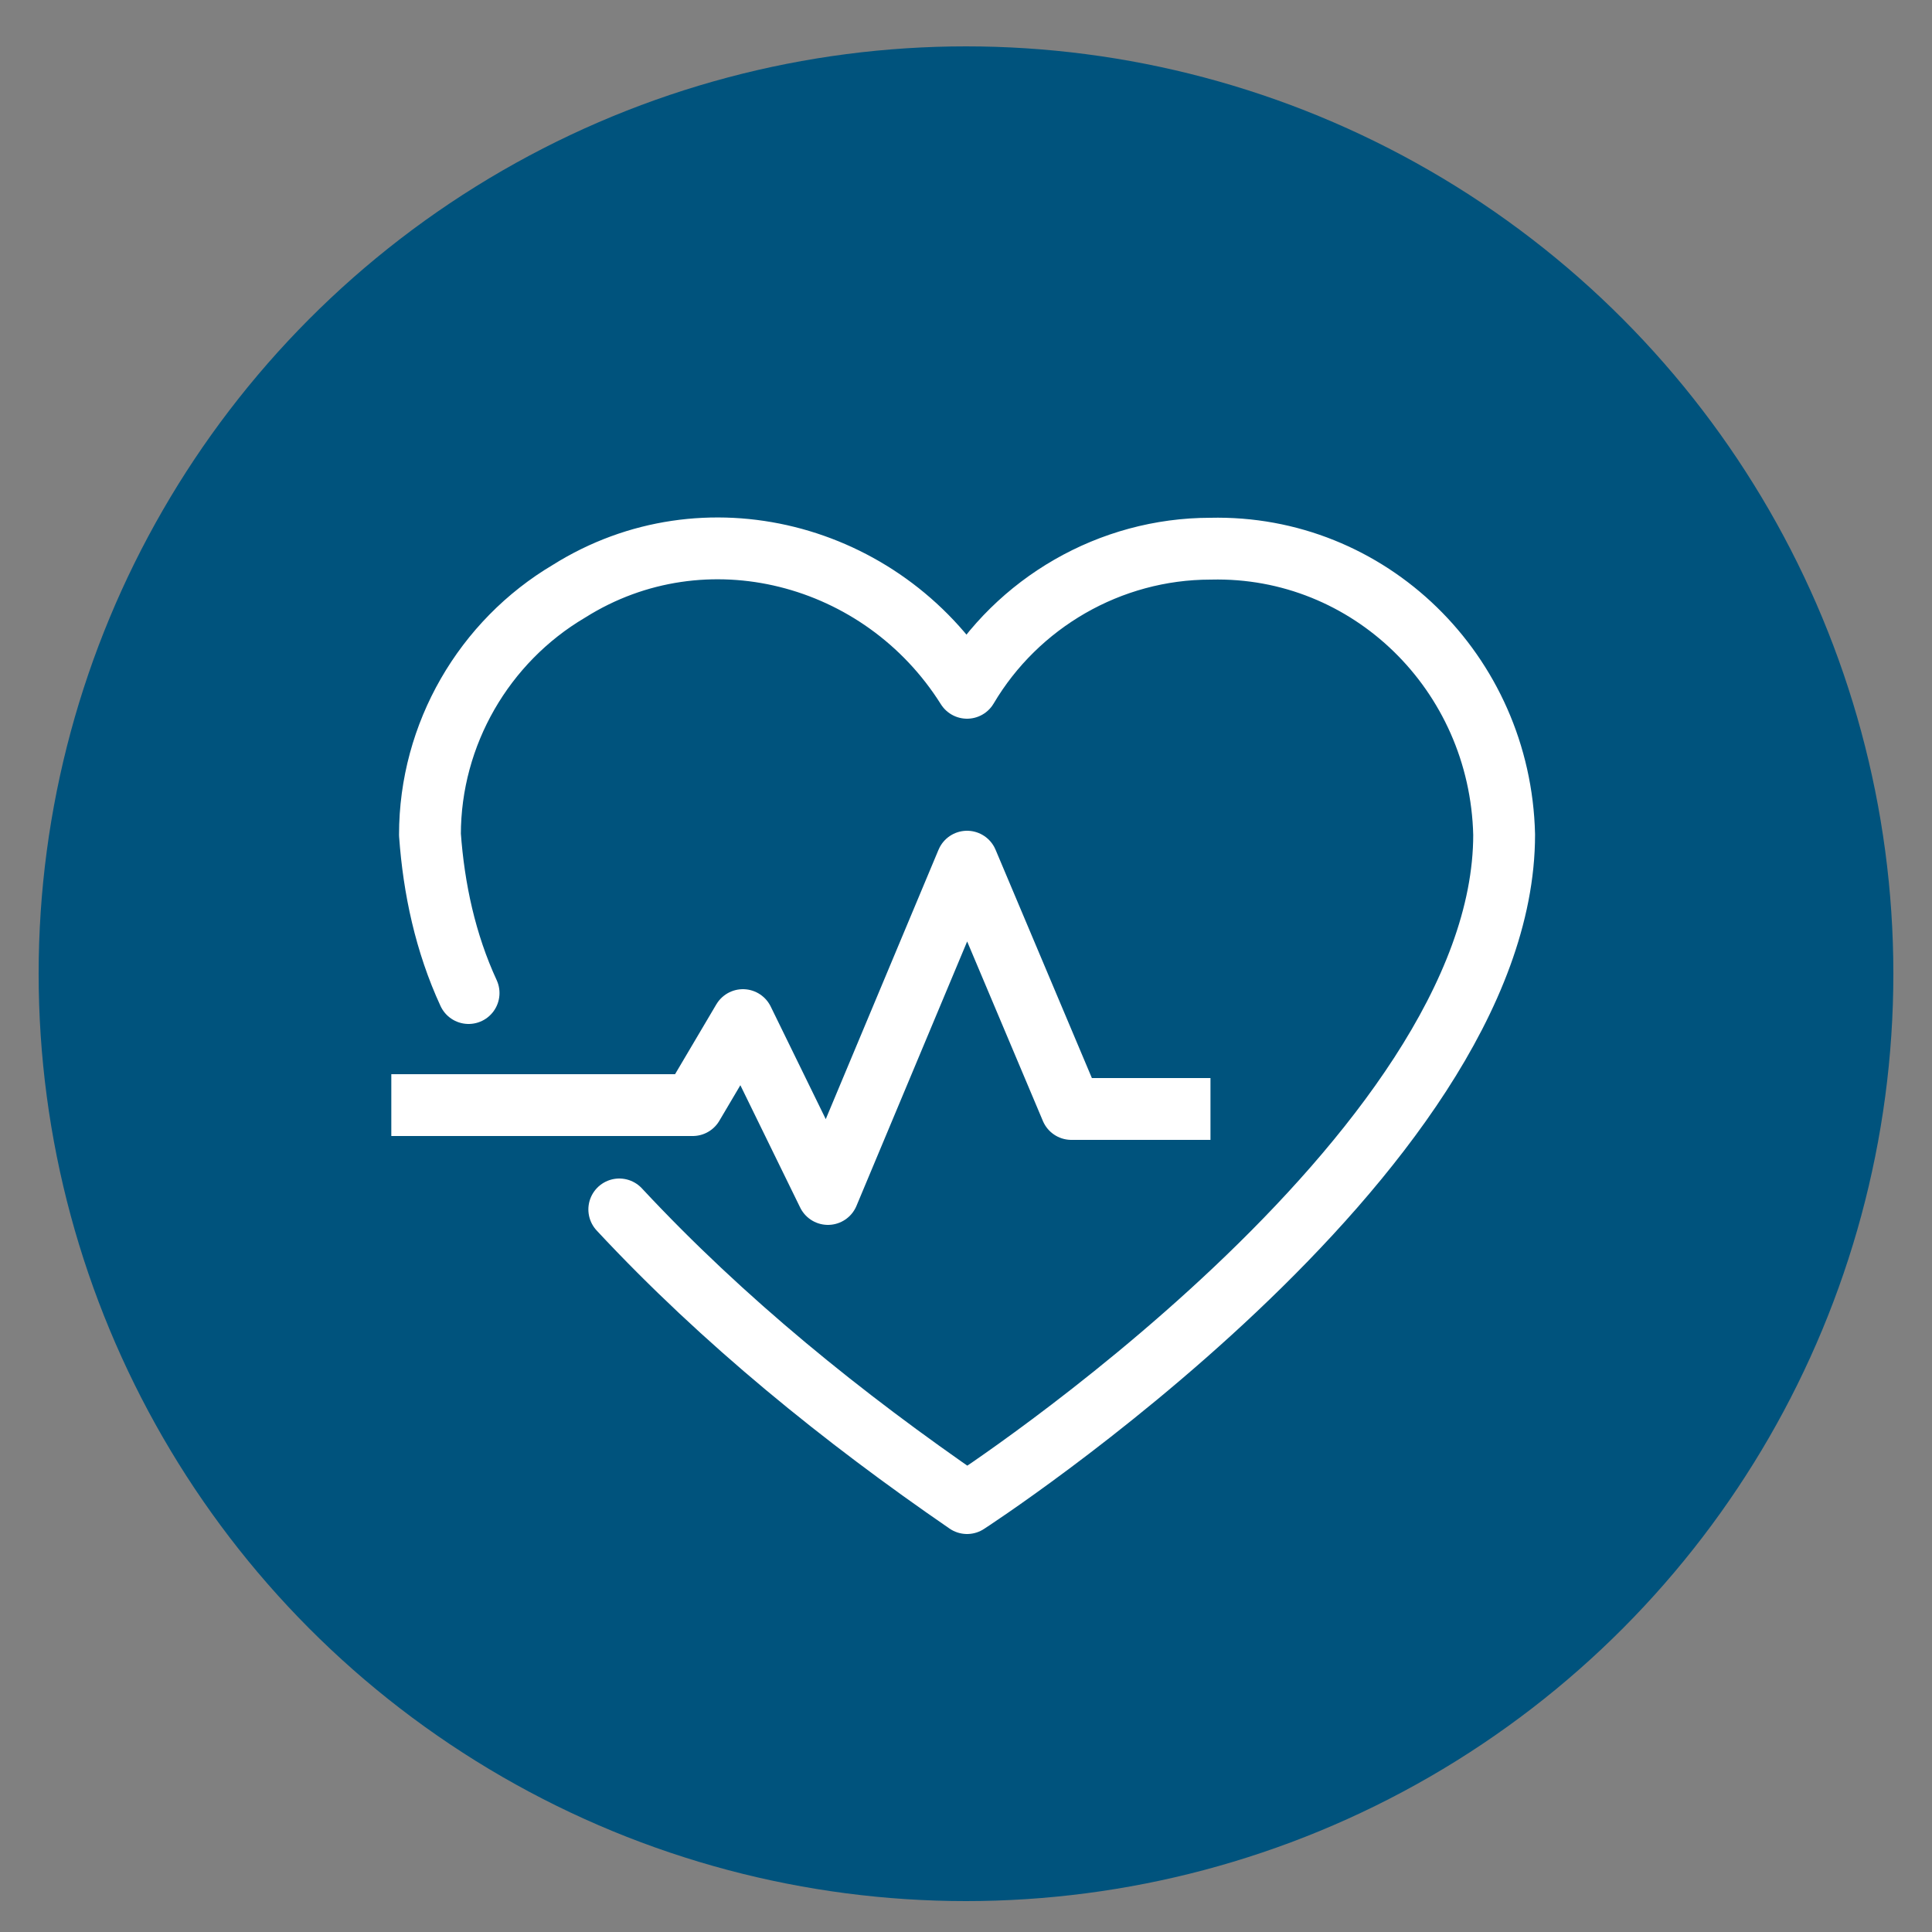
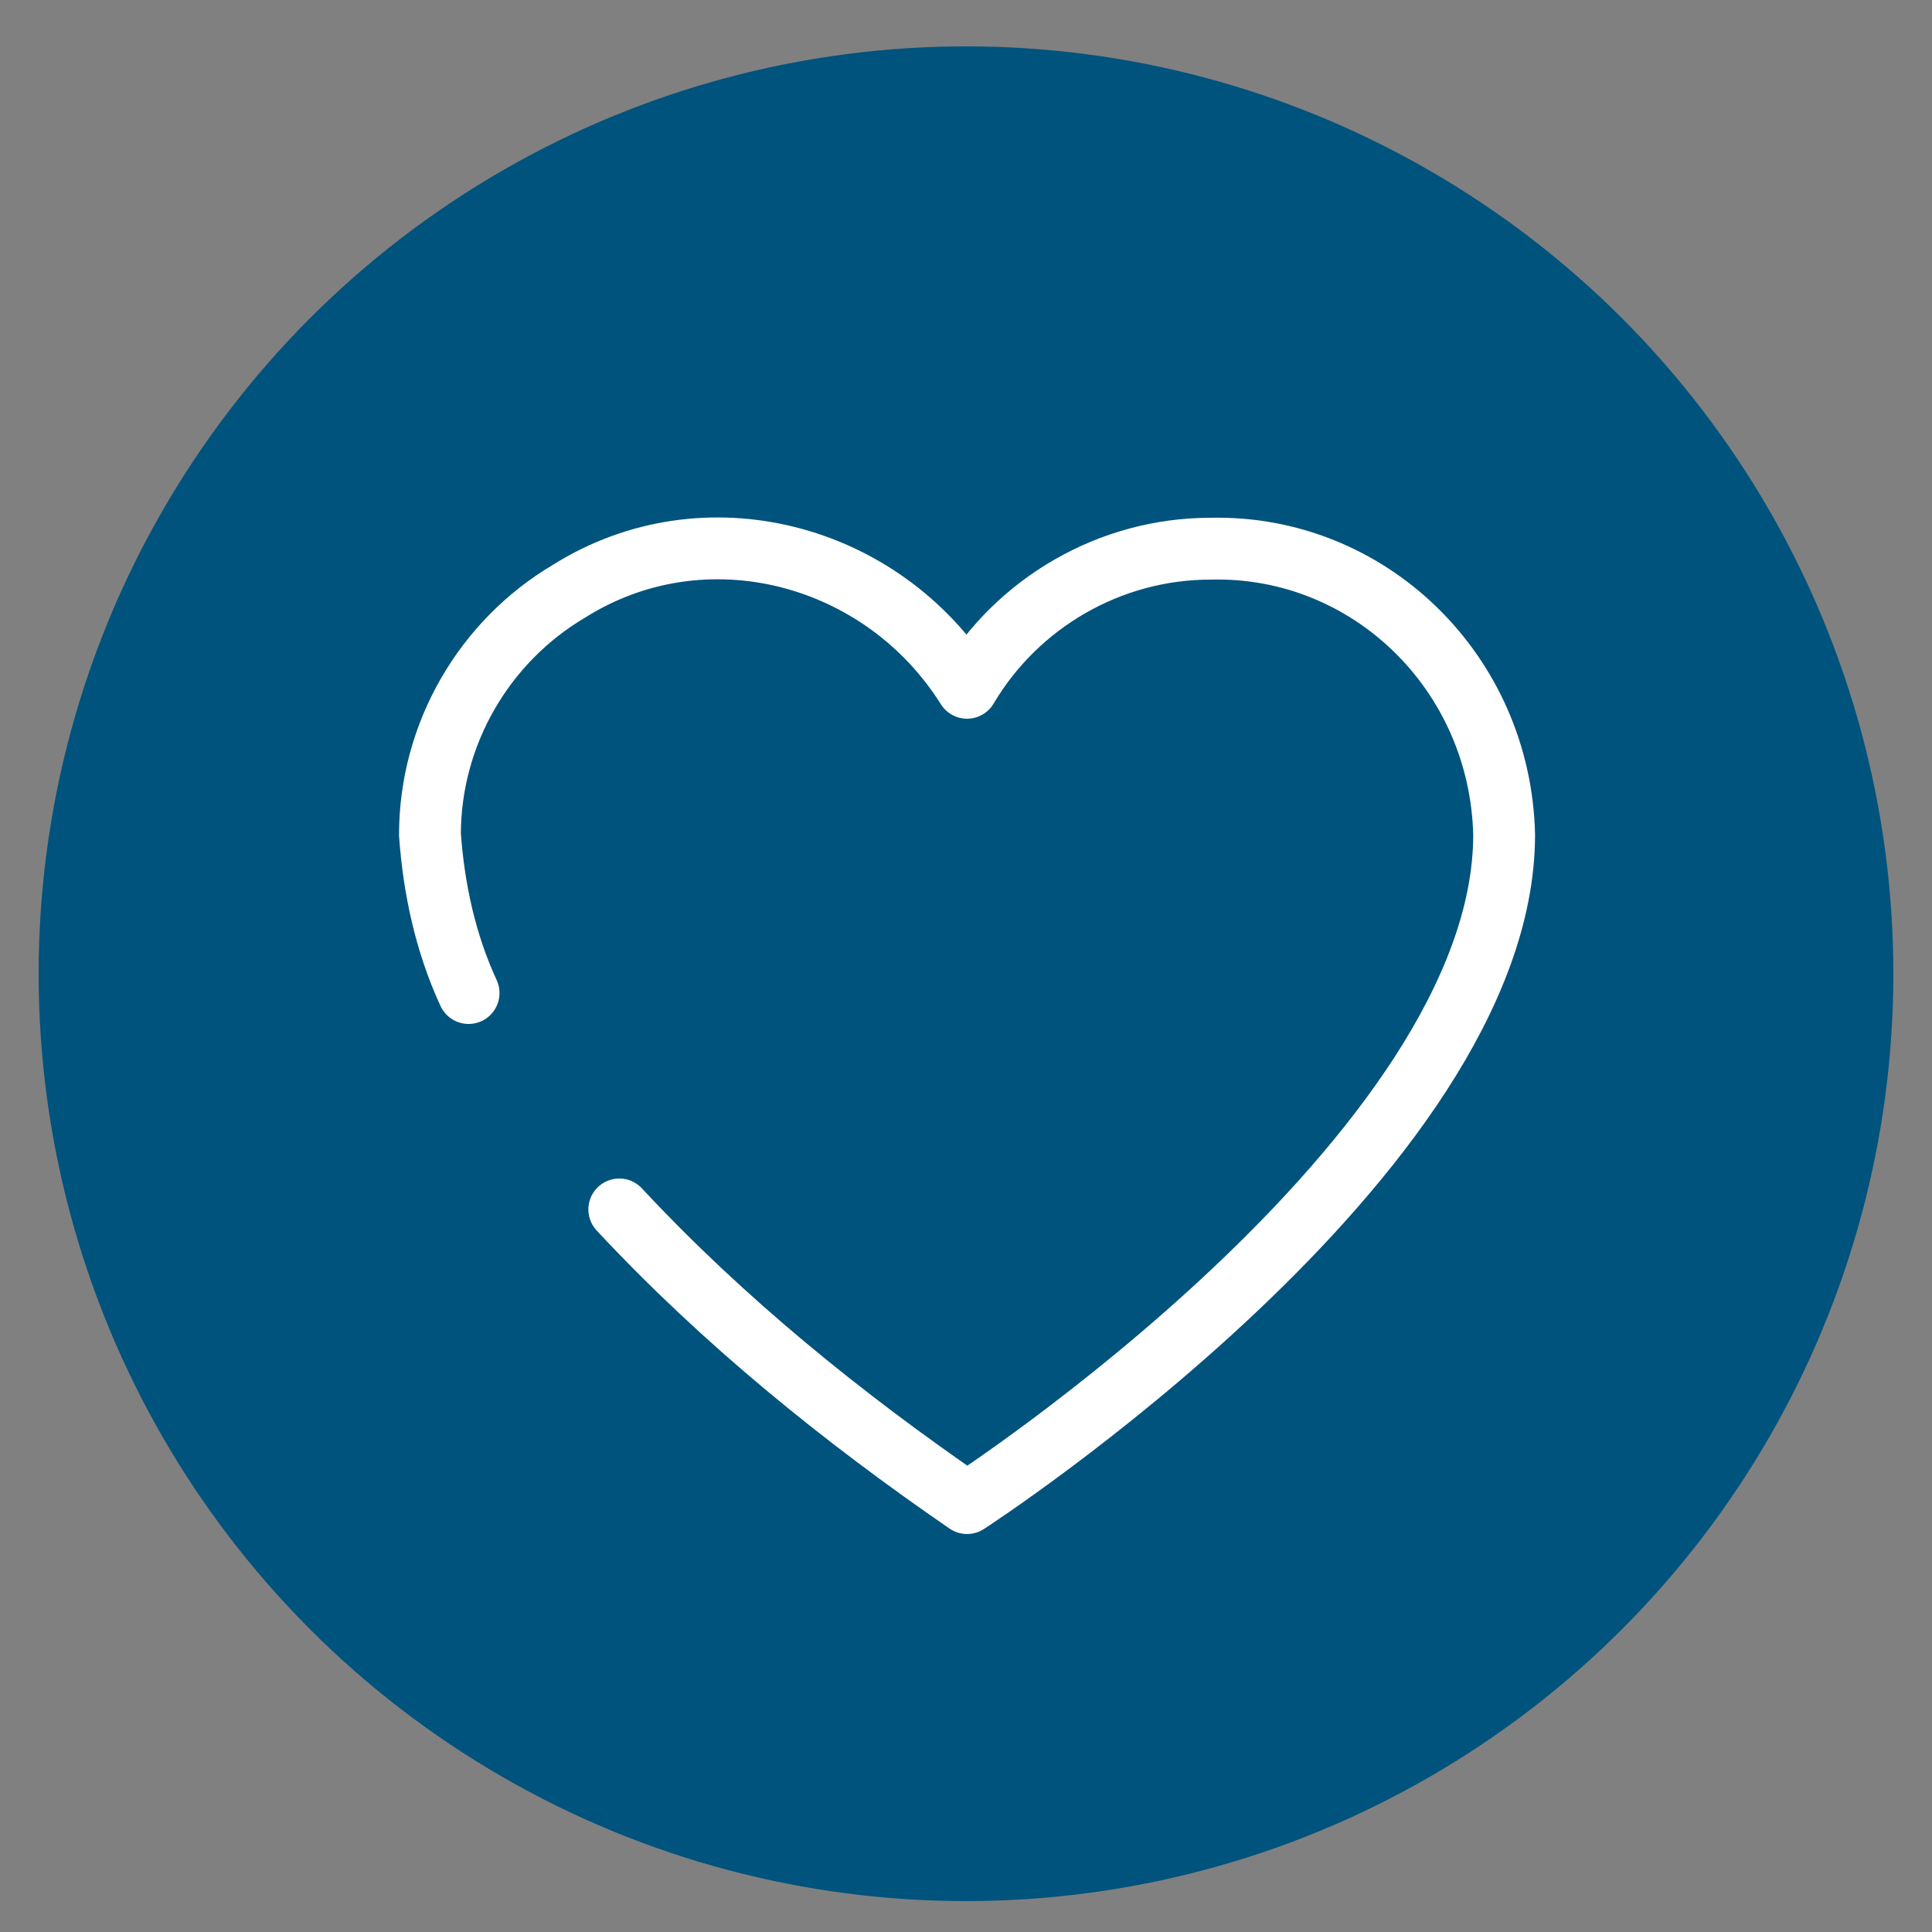
<svg xmlns="http://www.w3.org/2000/svg" version="1.1" id="Ebene_1" x="0px" y="0px" viewBox="0 0 50 50" style="enable-background:new 0 0 50 50;" xml:space="preserve">
  <rect x="0" y="0" width="50" height="50" fill="#808080" stroke="none" />
  <style type="text/css">
	.st0{fill:#FFFFFF;}
	.st1{fill:#F9B016;}
	.st2{fill:none;stroke:#FFFFFF;stroke-width:2.2;stroke-linejoin:round;}
	.st3{fill:#F9B016;stroke:#FFFFFF;stroke-width:2.2;stroke-linejoin:round;}
	.st4{fill:#93BF20;}
	.st5{fill:#716F6F;}
	.st6{fill:#20A4D6;}
	.st7{fill:#EE7D07;}
	.st8{fill:#64A930;}
	.st9{fill:#22A4D7;}
	.st10{fill:#64AA30;}
	.st11{fill:none;stroke:#1E1E1C;stroke-width:2.7;stroke-miterlimit:10;}
	.st12{fill:none;stroke:#1E1E1C;stroke-width:2.7;stroke-linejoin:round;stroke-miterlimit:10;}
	.st13{fill:none;stroke:#3D3D3B;stroke-width:1.7;stroke-miterlimit:10;}
	.st14{fill:none;stroke:#878787;stroke-width:2;stroke-linecap:round;stroke-miterlimit:10;}
	.st15{fill:url(#Ellipse_9-2_00000072274258100316102550000013618319309067532969_);}
	.st16{fill:none;stroke:#FFFFFF;stroke-width:2;}
	.st17{fill:none;stroke:#FFFFFF;stroke-width:2;stroke-linecap:round;}
	.st18{fill:url(#Ellipse_9-2_00000010280461982765376830000001880801762350834364_);}
	.st19{fill:none;stroke:#1E1E1C;stroke-width:2.7;stroke-linecap:round;stroke-linejoin:round;stroke-miterlimit:10;}
	.st20{fill:#717070;}
	.st21{fill:none;stroke:#FFFFFF;stroke-width:2.2;stroke-miterlimit:10;}
	.st22{fill:#C4579C;}
	.st23{fill:none;stroke:#FFFFFF;stroke-width:2.7;stroke-linejoin:round;}
	.st24{fill:none;stroke:#FFFFFF;stroke-width:2.7;stroke-linecap:round;stroke-linejoin:round;}
	.st25{fill:none;stroke:#FFFFFF;stroke-width:2.2;stroke-linecap:round;stroke-linejoin:round;}
	.st26{fill:none;stroke:#FFFFFF;stroke-width:2.2;stroke-linejoin:round;stroke-miterlimit:10;}
	.st27{fill:#A6A6A6;}
	.st28{fill:#010101;}
	.st29{fill:none;stroke:#1E1E1C;stroke-width:2.2;stroke-miterlimit:10;}
	.st30{fill:none;stroke:#1E1E1C;stroke-width:2.2;stroke-linejoin:round;stroke-miterlimit:10;}
	.st31{fill:none;stroke:#FFFFFF;stroke-width:2;stroke-linejoin:round;}
	.st32{fill:#A2C62D;}
	.st33{fill:none;stroke:#FFFFFF;stroke-width:1.6;stroke-linecap:round;stroke-linejoin:round;}
	.st34{clip-path:url(#Ellipse_9_00000024690922077603837910000015247144669288818099_);}
	.st35{fill:#5A3612;}
	.st36{fill:#CC9671;}
	.st37{fill:#E0B28D;}
	.st38{fill:#C7C6C6;}
	.st39{fill:#228FCE;}
	.st40{fill:#DADADA;}
	.st41{fill:#95C122;}
	.st42{fill:#4C2F16;}
	.st43{fill:#BD997A;}
	.st44{fill:#AEAEAF;}
	.st45{fill:#ACACAC;}
	.st46{fill:#919292;}
	.st47{fill:#B3B2B2;}
	.st48{fill:#AD8062;}
	.st49{fill:#207FB6;}
	.st50{fill:#B9B9B9;}
	.st51{fill:#A8A8A8;}
	.st52{fill:#1D1D1B;}
	.st53{fill:#1E1E1C;}
	.st54{fill:none;stroke:#1E1E1C;stroke-linejoin:round;stroke-miterlimit:10;}
	.st55{fill:none;stroke:#1E1F1D;stroke-linejoin:round;}
	.st56{fill:none;stroke:#1E1F1D;stroke-miterlimit:10;}
	.st57{fill:none;stroke:#9FBD1C;stroke-width:3;}
	.st58{fill:url(#Ellipse_9_00000026163537092385753740000010531858610988397455_);}
	.st59{fill:url(#Ellipse_9-2_00000017518127421345184760000002538189559478874789_);}
	.st60{fill:none;stroke:#FFFFFF;stroke-width:1.6;stroke-linecap:square;stroke-linejoin:round;}
	.st61{fill:url(#Ellipse_9-3_00000168091739720414851070000011075344260004543106_);}
	.st62{fill:none;stroke:#FFFFFF;stroke-width:1.6;stroke-linejoin:round;}
	.st63{fill:url(#Ellipse_9-4_00000121968898563401583700000006319342413195861405_);}
	.st64{fill:none;stroke:#FFFFFF;stroke-width:1.6;}
	.st65{fill:none;stroke:#FFFFFF;stroke-width:1.6;stroke-linecap:round;}
	.st66{fill:url(#Ellipse_9-5_00000114061185394264613900000017594174691149334430_);}
	.st67{fill:url(#Ellipse_9_00000165914333336324785000000007274267834468512647_);}
	.st68{fill:none;stroke:#FFFFFF;stroke-width:0.75;stroke-linecap:round;stroke-linejoin:round;}
	.st69{fill:url(#Ellipse_9-2_00000044873185481881829720000000481996247964130473_);}
	.st70{fill:none;stroke:#FFFFFF;stroke-width:0.75;stroke-linecap:square;stroke-linejoin:round;}
	.st71{fill:url(#Ellipse_9-3_00000150104359866182461560000003625333023006615977_);}
	.st72{fill:none;stroke:#FFFFFF;stroke-width:0.75;stroke-linejoin:round;}
	.st73{fill:url(#Ellipse_9-4_00000028310773500392969160000001196024055874252435_);}
	.st74{fill:none;stroke:#FFFFFF;stroke-width:0.75;}
	.st75{fill:none;stroke:#FFFFFF;stroke-width:0.75;stroke-linecap:round;}
	.st76{fill:url(#Ellipse_9-5_00000067941054640760635300000003820641247376162978_);}
	.st77{fill:#00537D;}
	.st78{fill:#D85CA3;}
	.st79{fill:#00A0D1;}
	.st80{fill:#93BF24;}
	.st81{fill:#FF7F00;}
	.st82{clip-path:url(#SVGID_00000095317933618347969560000011247547719398469030_);}
	.st83{fill:none;stroke:#FFFFFF;stroke-width:1.2;}
	.st84{fill:#C756A0;}
	.st85{clip-path:url(#SVGID_00000013183408594660233530000009943534609394109622_);}
	.st86{clip-path:url(#SVGID_00000012474616548097074020000017907161276653204370_);}
	.st87{fill:#FFB100;}
	.st88{clip-path:url(#SVGID_00000132065736355643607500000016713391183637878974_);}
	.st89{clip-path:url(#SVGID_00000042004399905770510780000008039990751079629204_);}
	.st90{fill:none;stroke:#FFFFFF;stroke-width:1.2;stroke-linecap:round;stroke-miterlimit:10;}
	.st91{fill:none;stroke:#FFFFFF;stroke-width:1.2;stroke-linejoin:round;}
	.st92{fill:url(#Ellipse_9-2_00000054230393415507194130000017790484414775196296_);}
	.st93{clip-path:url(#SVGID_00000161627048759309374520000003677479405383267993_);}
	.st94{clip-path:url(#SVGID_00000083088903860904953810000017798930731665340801_);}
	.st95{fill:none;}
	.st96{fill:url(#Ellipse_9_00000045583568601412148480000002995429748135408800_);}
	.st97{fill:url(#Ellipse_9-2_00000118397231362466517640000015214593432301810094_);}
	.st98{fill:url(#Ellipse_9-3_00000109004928993769734950000010610138292264945317_);}
	.st99{fill:url(#Ellipse_9-4_00000039813846628886720740000004261802202155043244_);}
	.st100{fill:url(#Ellipse_9-5_00000144305285017138565520000012117628227195569583_);}
	.st101{fill:#EE7D00;}
	.st102{fill:url(#Ellipse_9-2_00000125575814574095597490000013464285258894593152_);}
	.st103{fill:#E62F28;}
	.st104{fill:#23599A;}
	.st105{clip-path:url(#SVGID_00000168118833493555336760000013474895341830210701_);}
	.st106{clip-path:url(#SVGID_00000062164692666642717010000013687147539842636948_);}
	.st107{fill:url(#Ellipse_9-2_00000171701344416613643610000012608308954616126360_);}
	.st108{clip-path:url(#SVGID_00000144301185480275356170000009099948156412796070_);}
	.st109{clip-path:url(#SVGID_00000086654615967566479170000002990406927980056711_);}
	.st110{fill:#D32C25;}
	.st111{fill:#6A6969;}
	.st112{fill:none;stroke:#FFFFFF;stroke-width:2;stroke-miterlimit:10;}
	.st113{fill:#7BAA22;}
	.st114{fill:#BE4887;}
	.st115{fill:#5D5D5D;}
	.st116{fill:#DD9100;}
	.st117{fill:#EE7D00;stroke:#FFFFFF;stroke-width:2.2;stroke-miterlimit:10;}
	.st118{fill:#EF7F00;stroke:#FFFFFF;stroke-width:2.2;stroke-miterlimit:10;}
	.st119{enable-background:new    ;}
	.st120{fill:url(#Ellipse_9-2_00000081647897498534661540000004109787715420984731_);}
	.st121{fill:none;stroke:#FFFFFF;stroke-width:3;}
	.st122{fill:#E94B93;}
	.st123{fill:#4C982F;}
	.st124{fill:#D23780;}
	.st125{fill:#DA6812;}
	.st126{fill:#008EC0;}
	.st127{fill:#014366;}
	.st128{fill:url(#Ellipse_9-2_00000072243997187952672360000005334478975043801520_);}
	.st129{fill:none;stroke:#1D1D1B;stroke-width:0.5;stroke-miterlimit:10;}
	.st130{fill:#FFFFFF;stroke:#1D1D1B;stroke-linejoin:round;}
	.st131{fill:none;stroke:#1D1D1B;stroke-miterlimit:10;}
	.st132{fill:none;stroke:#1D1D1B;stroke-linejoin:round;}
	.st133{fill:none;stroke:#707070;stroke-width:2;}
	.st134{fill:none;stroke:#64A930;stroke-width:4;}
	.st135{fill:none;stroke:#171716;stroke-linejoin:round;}
</style>
  <g id="Gruppe_629_00000026862170951348907290000002621424673363975578_" transform="translate(-93 -381)">
    <g id="Komponente_17_2_00000052792031032083524480000017111808057251771794_" transform="translate(238 381)">
      <g id="Gruppe_414_00000049902949756124649450000015758413796547002521_" transform="translate(-32 -635)">
        <g id="Gruppe_366_00000109739238537286411740000017874801762998500529_" transform="translate(0 62)">
          <circle id="Ellipse_9_00000026842825759218192130000015995815854276384184_" class="st77" cx="-88" cy="598.2" r="24" />
        </g>
      </g>
    </g>
    <g id="cardiovascular_exercise_00000129889699541393584390000005924913034586405552_" transform="translate(180.127 274)">
      <path id="Pfad_374_00000093882353271747399700000008646543507880328113_" class="st33" d="M-71.1,138.3c2.7,2.9,5.8,5.4,9,7.6    c0,0,13.9-9,13.9-17.3c-0.1-4.2-3.5-7.5-7.6-7.4c-2.6,0-5,1.4-6.3,3.6c-2.2-3.5-6.8-4.7-10.3-2.5c-2.2,1.3-3.6,3.7-3.6,6.3    c0.1,1.4,0.4,2.8,1,4.1" />
-       <path id="Pfad_375_00000141435763715575572290000008273276741312787353_" class="st62" d="M-77,135.6h7.8l1.3-2.2l2.2,4.5l3.6-8.6    l2.7,6.4h3.6" />
    </g>
  </g>
</svg>